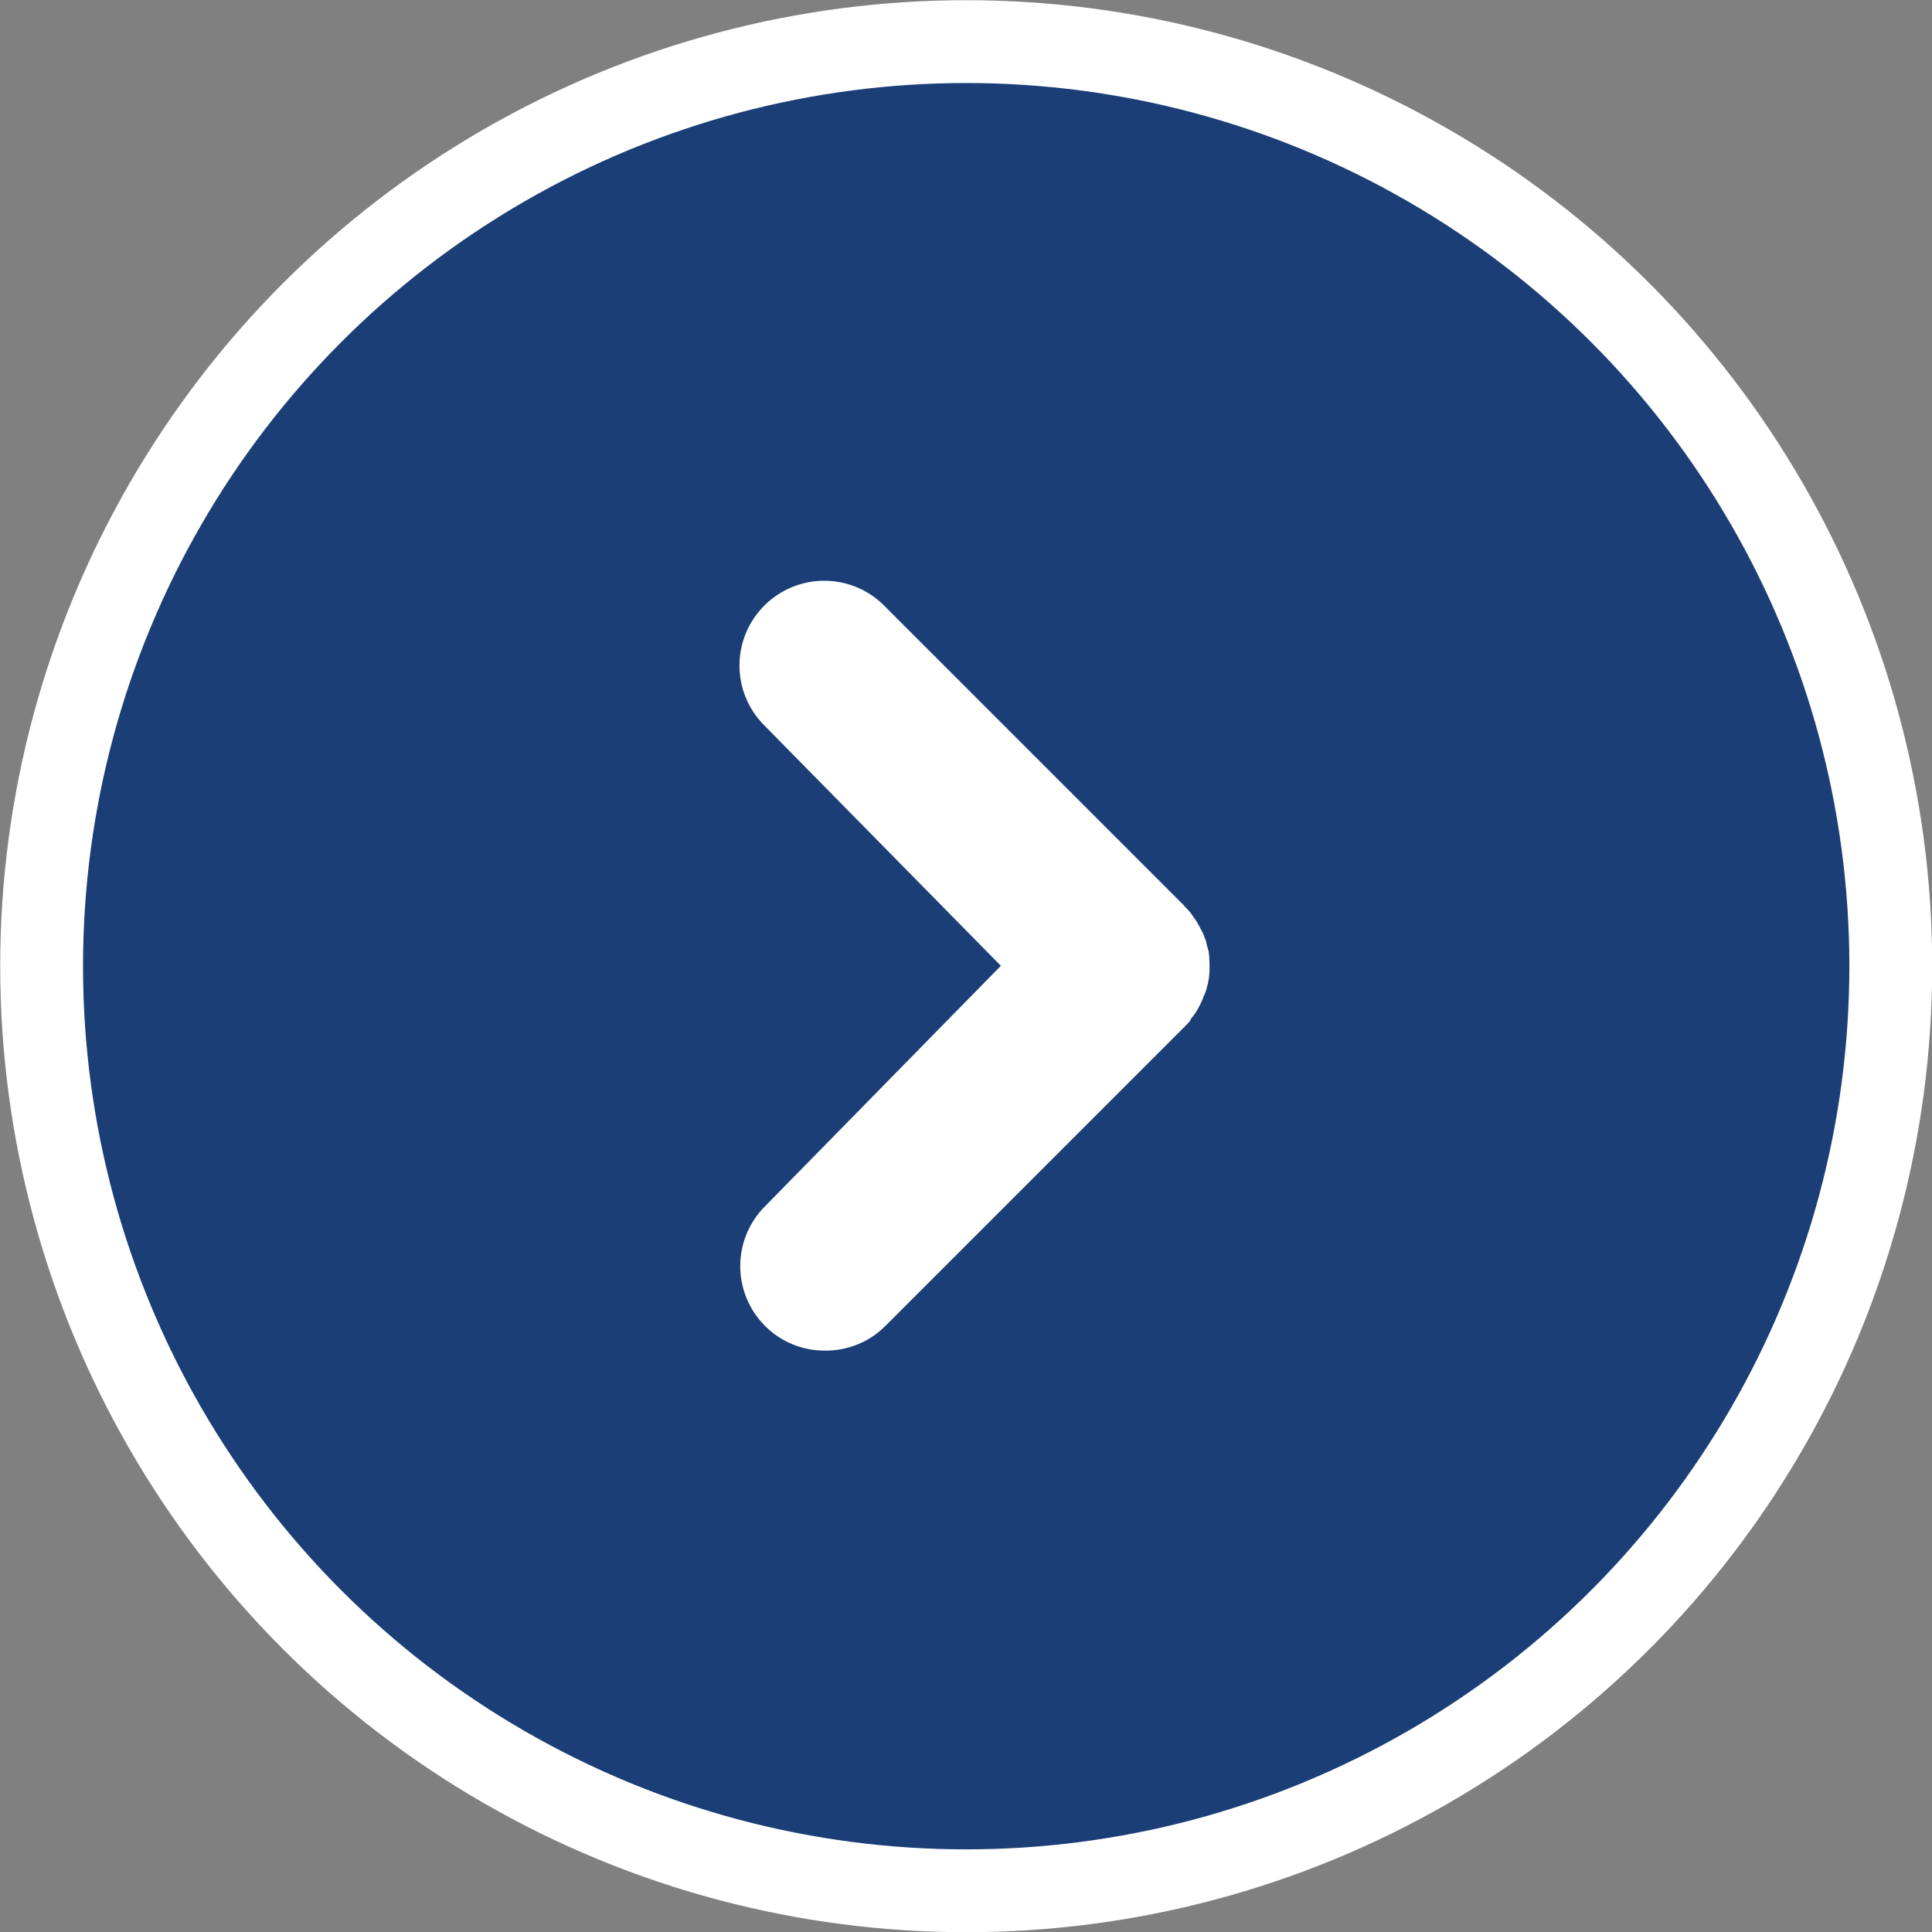
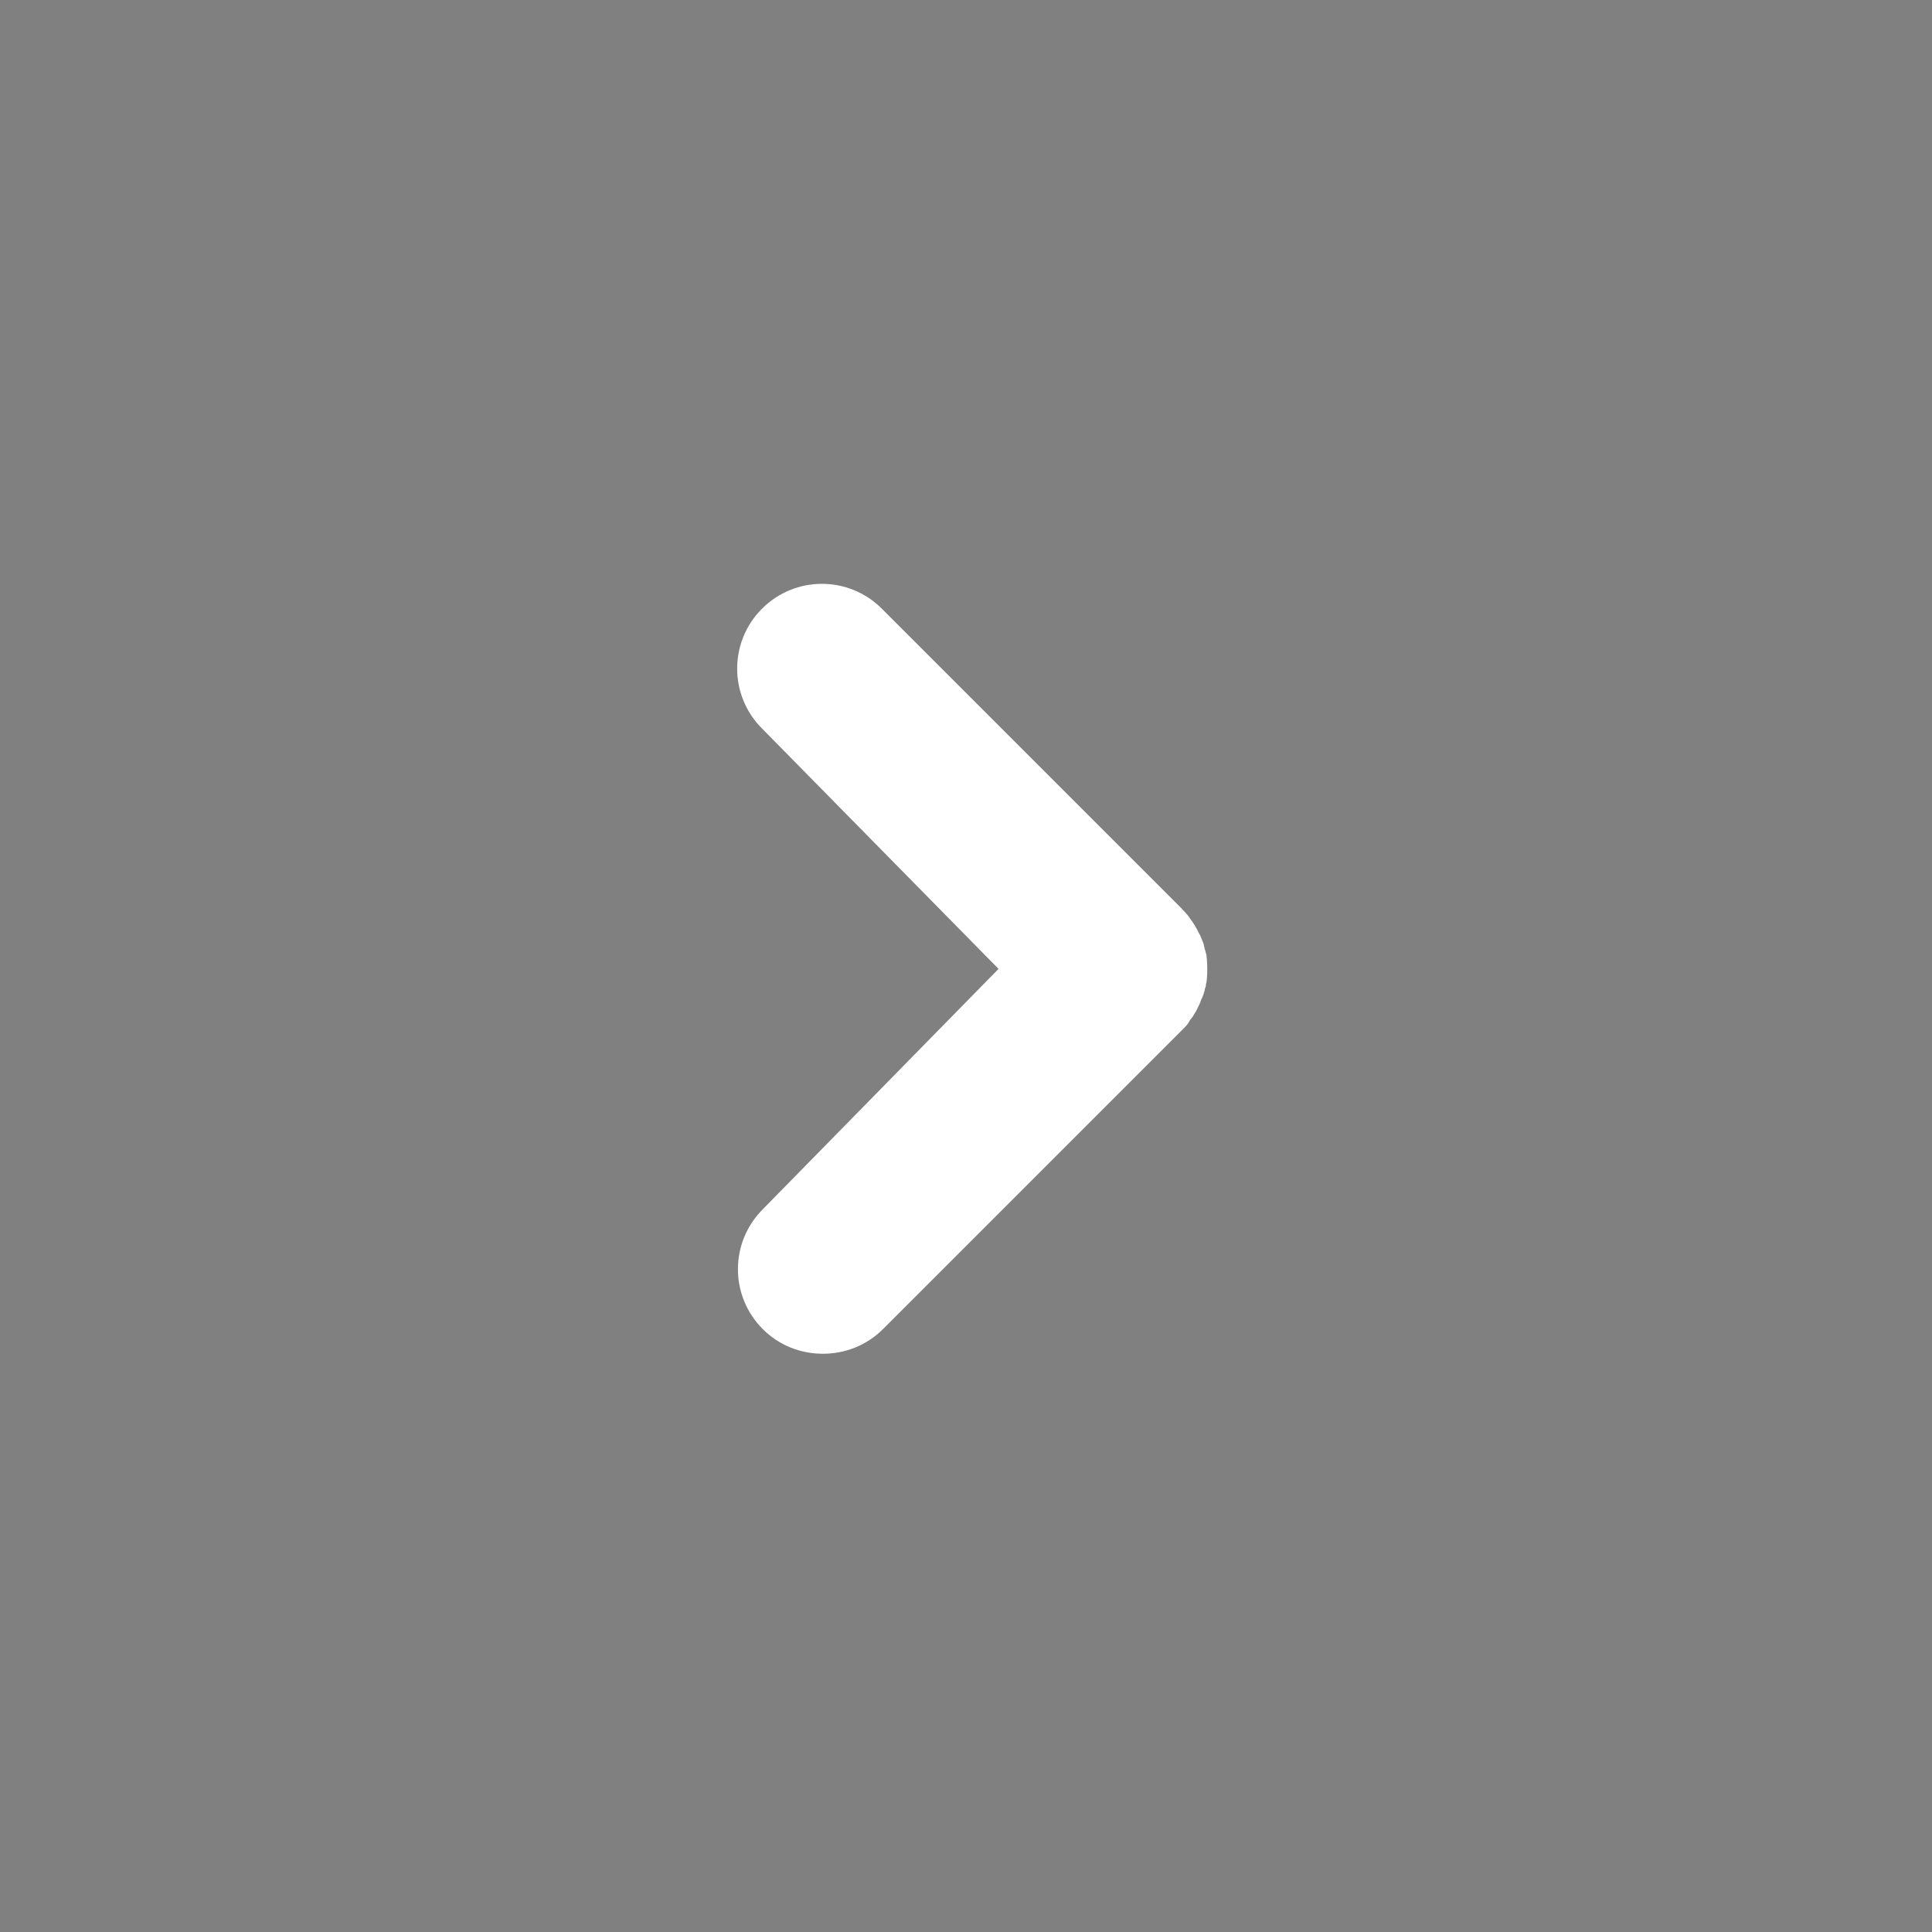
<svg xmlns="http://www.w3.org/2000/svg" id="Layer_2" data-name="Layer 2" viewBox="0 0 50.15 50.15">
  <rect x="0" y="0" width="50.15" height="50.15" fill="#808080" stroke="none" />
  <defs>
    <style>
      .cls-1 {
        fill: #1B3E77;
        stroke: #fff;
        stroke-miterlimit: 10;
        stroke-width: 2.15px;
      }

      .cls-2 {
        fill: #fff;
        stroke-width: 0px;
      }
    </style>
  </defs>
  <g id="Layer_1-2" data-name="Layer 1">
-     <circle class="cls-1" cx="25.08" cy="25.08" r="24" />
-     <path class="cls-2" d="M30.89,26.48s.04-.05.06-.08c.02-.03.05-.06.07-.09.02-.03.04-.07.06-.1.02-.03.04-.06.05-.09.02-.03.03-.07.05-.1.01-.03.03-.06.04-.09.01-.03.02-.07.04-.1.01-.03.03-.07.04-.1.01-.03.02-.07.03-.1,0-.04.02-.07.03-.11,0-.04.01-.08.02-.12,0-.03.01-.06.01-.1.01-.14.01-.29,0-.43,0-.03,0-.07-.01-.1,0-.04,0-.08-.02-.11,0-.04-.02-.07-.03-.11,0-.03-.02-.07-.02-.1-.01-.04-.02-.07-.04-.11-.01-.03-.02-.06-.04-.1-.01-.03-.03-.07-.05-.1-.02-.03-.03-.06-.05-.1-.02-.03-.04-.06-.05-.09-.02-.03-.04-.06-.06-.09-.02-.03-.05-.07-.07-.1-.02-.02-.03-.05-.05-.07-.05-.06-.1-.12-.16-.17,0,0,0,0,0-.01l-7.79-7.79c-.86-.86-2.25-.86-3.11,0-.86.86-.86,2.25,0,3.11l6.14,6.24-6.12,6.24c-.86.86-.86,2.25,0,3.11.43.43.99.64,1.56.64s1.13-.21,1.56-.64l7.79-7.79s0,0,0,0c.05-.05.1-.1.14-.16Z" />
+     <path class="cls-2" d="M30.89,26.48c.02-.03.05-.06.07-.09.02-.03.04-.07.06-.1.02-.03.04-.06.05-.09.02-.03.03-.07.05-.1.01-.03.03-.06.04-.09.01-.03.02-.07.04-.1.01-.03.03-.07.04-.1.01-.03.02-.07.03-.1,0-.04.02-.07.03-.11,0-.04.01-.08.02-.12,0-.03.01-.06.01-.1.01-.14.01-.29,0-.43,0-.03,0-.07-.01-.1,0-.04,0-.08-.02-.11,0-.04-.02-.07-.03-.11,0-.03-.02-.07-.02-.1-.01-.04-.02-.07-.04-.11-.01-.03-.02-.06-.04-.1-.01-.03-.03-.07-.05-.1-.02-.03-.03-.06-.05-.1-.02-.03-.04-.06-.05-.09-.02-.03-.04-.06-.06-.09-.02-.03-.05-.07-.07-.1-.02-.02-.03-.05-.05-.07-.05-.06-.1-.12-.16-.17,0,0,0,0,0-.01l-7.79-7.79c-.86-.86-2.25-.86-3.11,0-.86.86-.86,2.25,0,3.11l6.14,6.24-6.12,6.24c-.86.86-.86,2.25,0,3.11.43.43.99.64,1.56.64s1.13-.21,1.56-.64l7.79-7.79s0,0,0,0c.05-.05.1-.1.14-.16Z" />
  </g>
</svg>